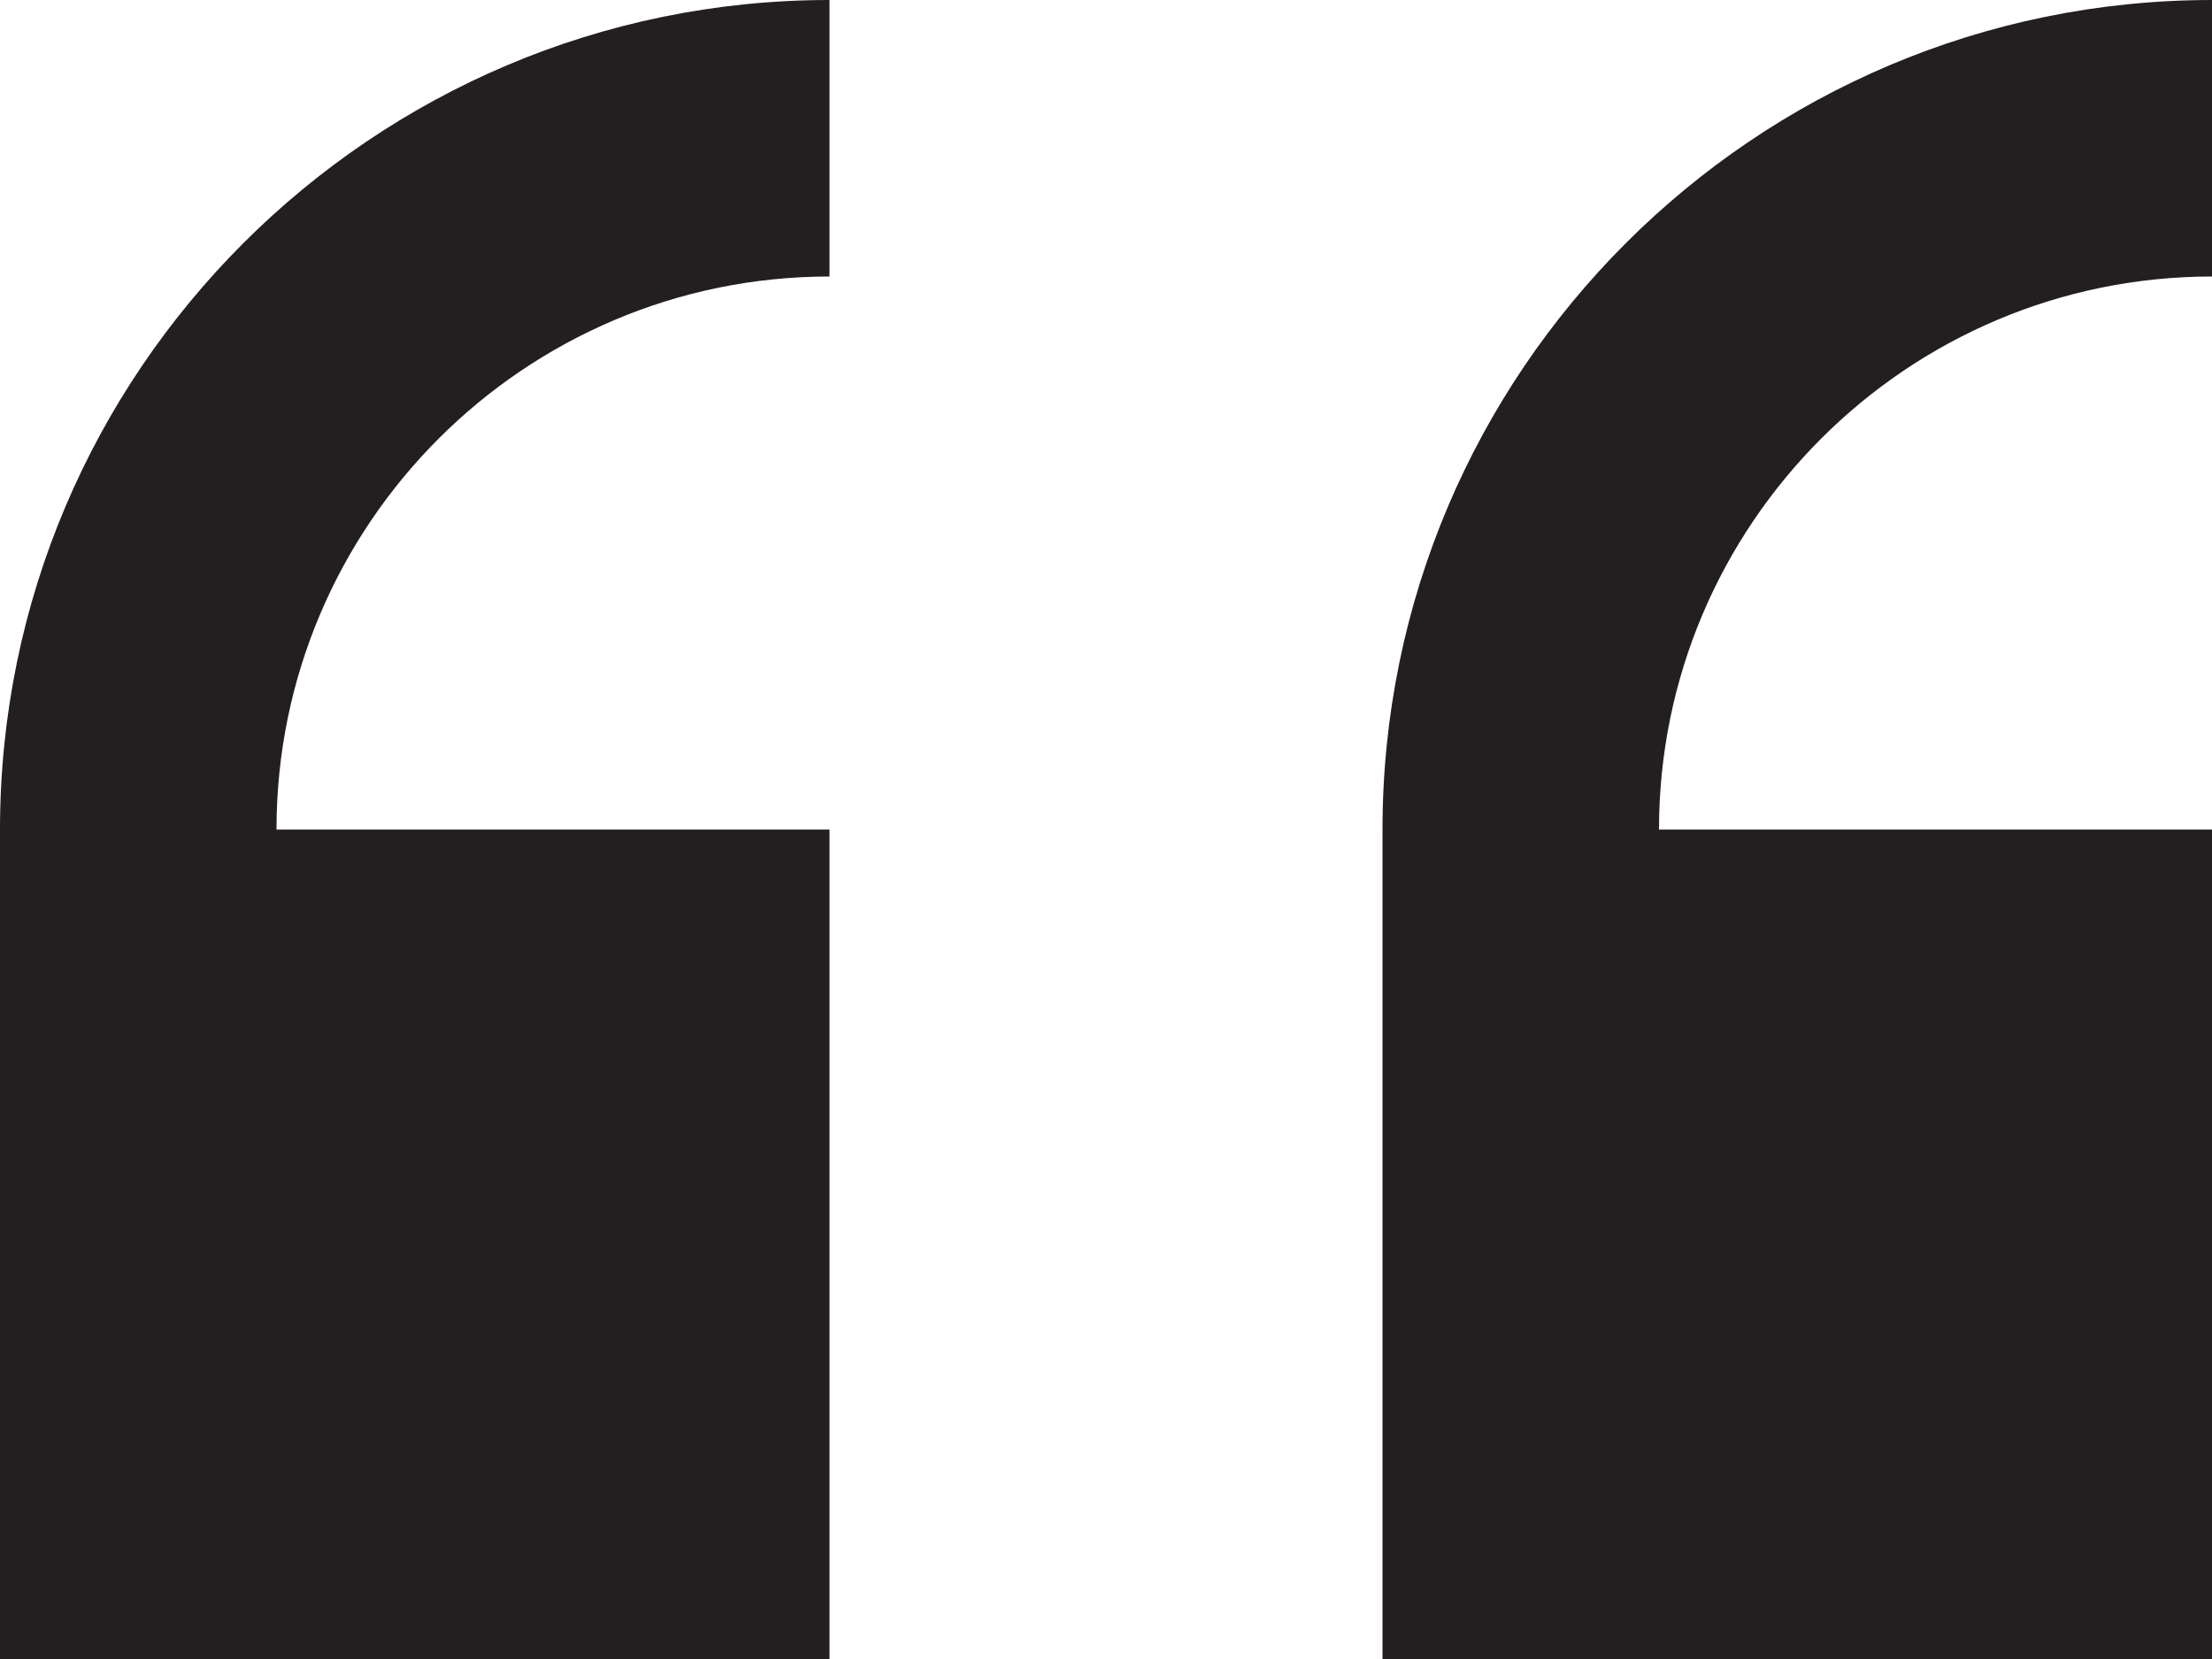
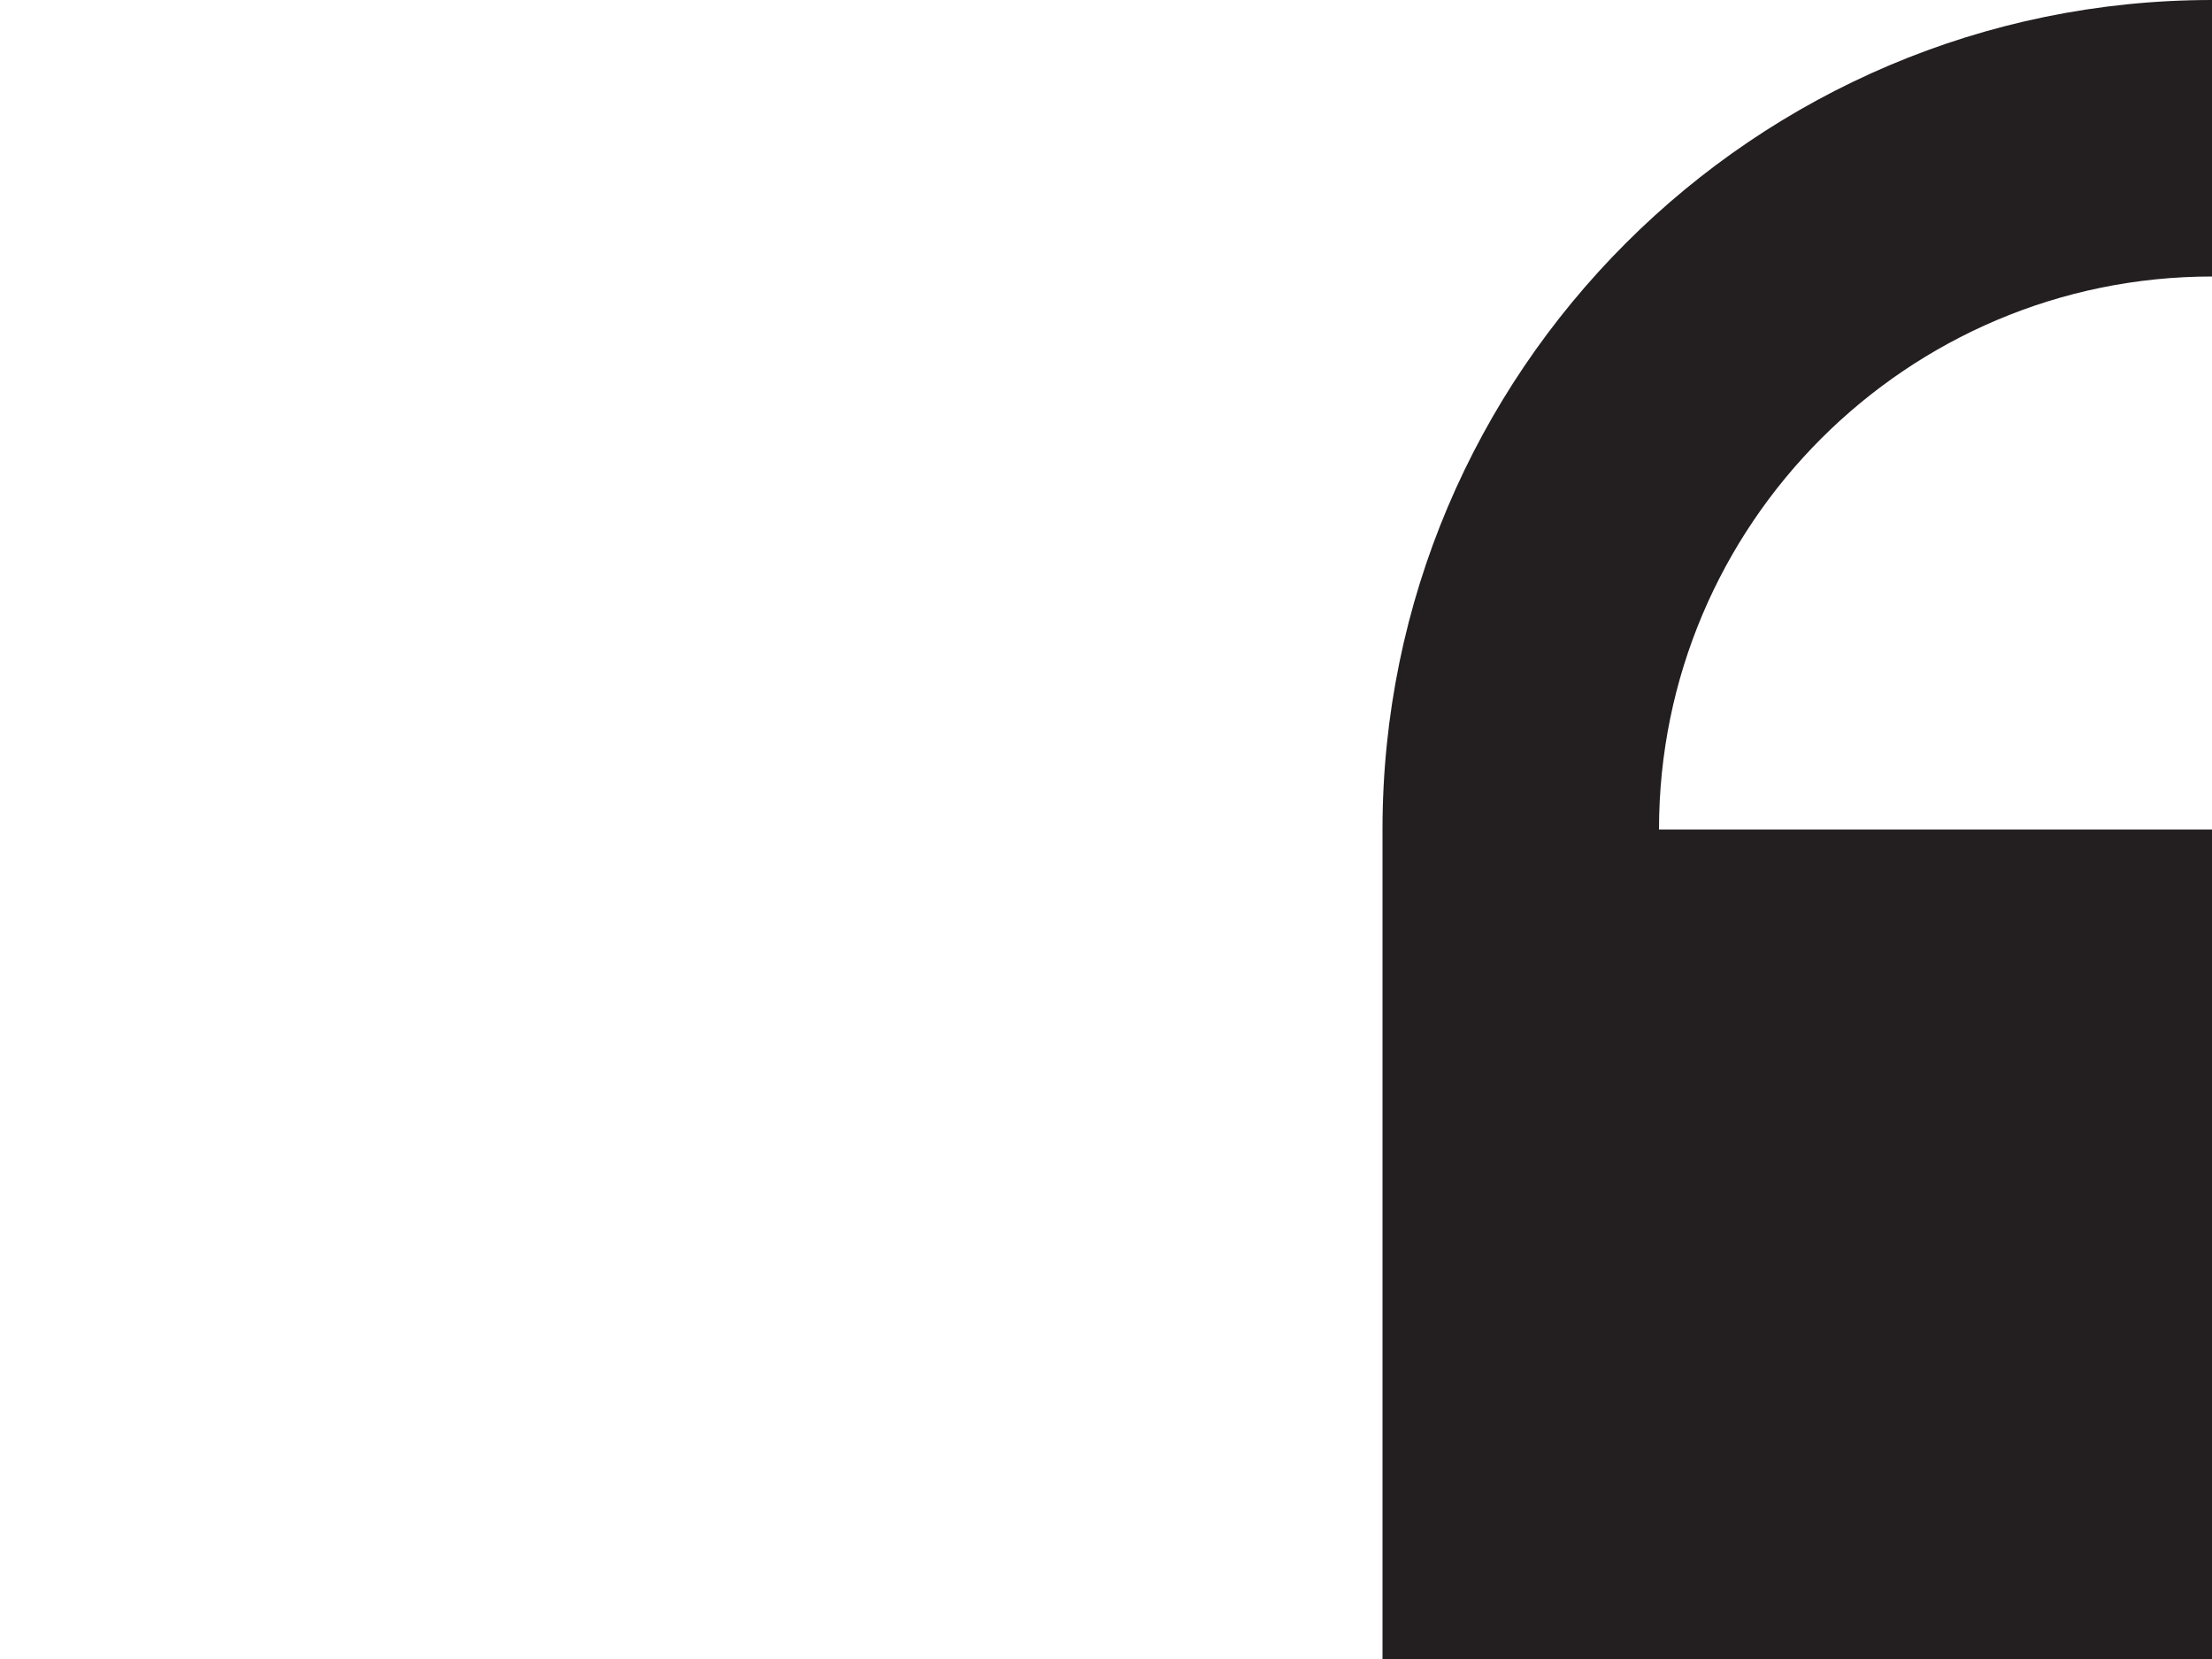
<svg xmlns="http://www.w3.org/2000/svg" version="1.1" x="0px" y="0px" width="32px" height="24px" viewBox="0 0 32 24" enable-background="new 0 0 32 24" xml:space="preserve">
  <g id="Layer_1">
</g>
  <g id="left_x5F_quote_x5F_32x32">
    <g>
      <path fill="#231F20" d="M32,24V12h-8c0-4.411,3.587-8,8-8V0c-6.616,0-12,5.383-12,12v12H32z" />
-       <path fill="#231F20" d="M12,24V12H4c0-4.411,3.587-8,8-8V0C5.384,0,0,5.383,0,12v12H12z" />
    </g>
  </g>
</svg>